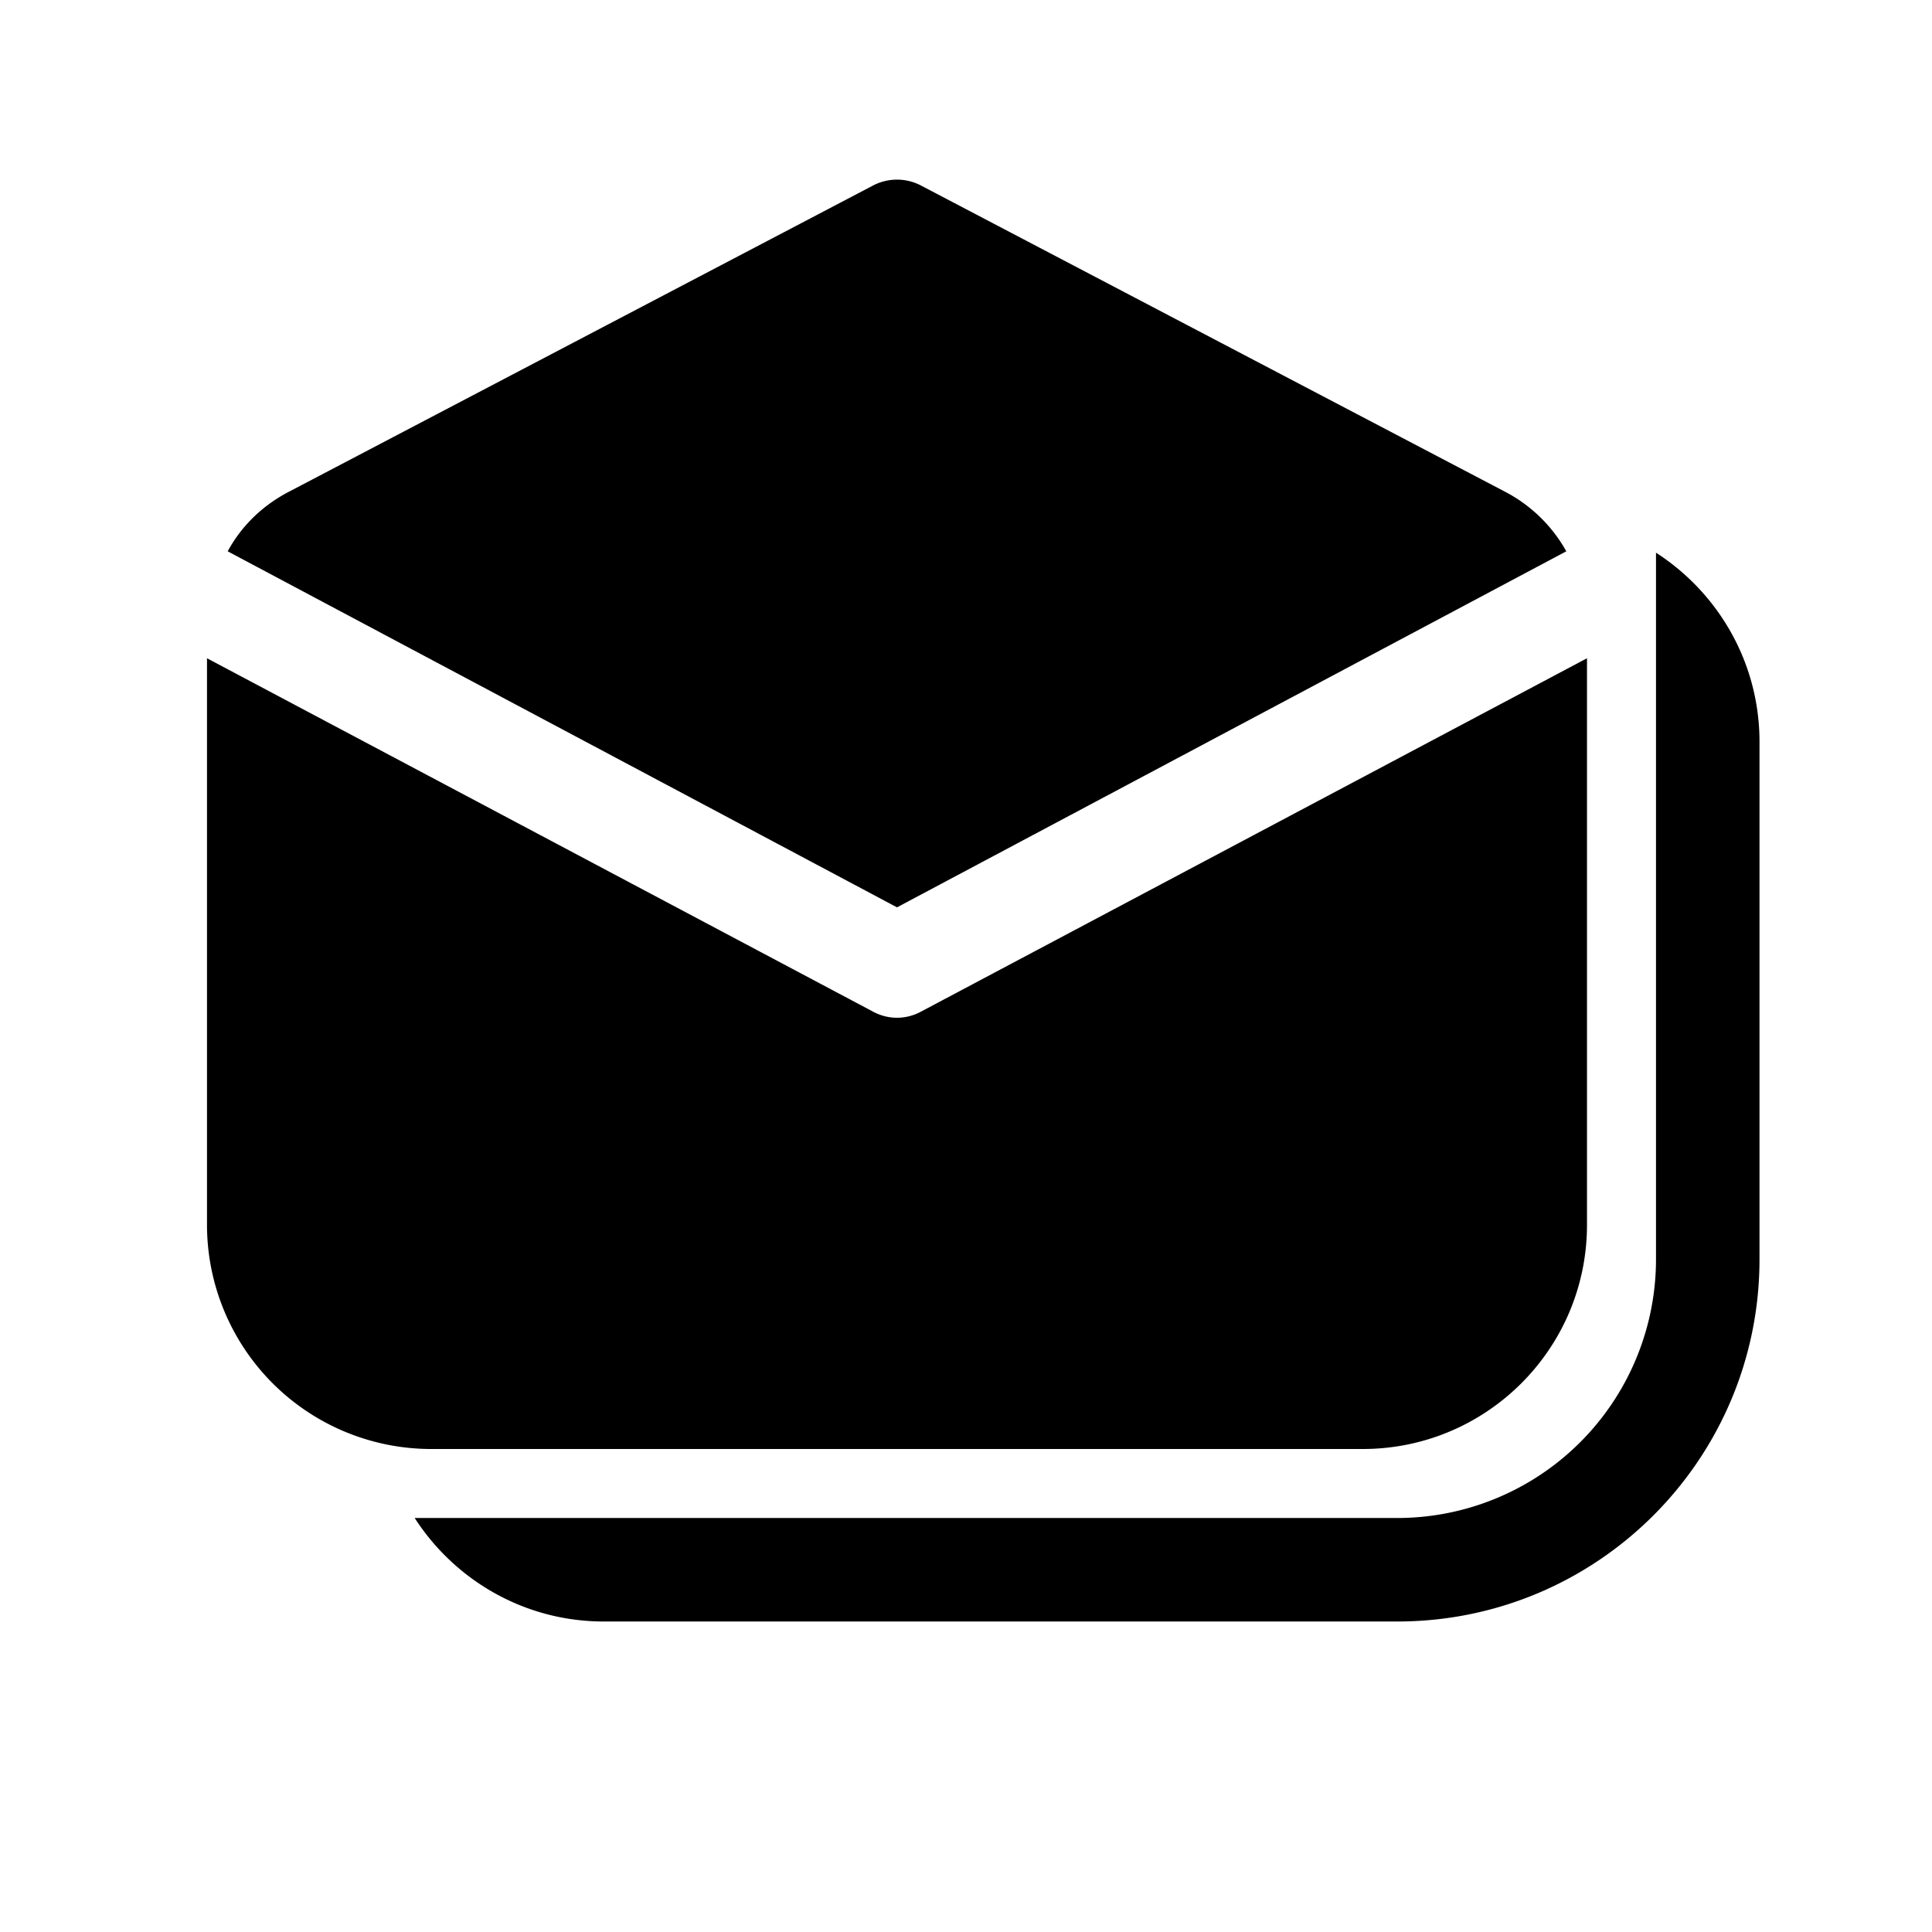
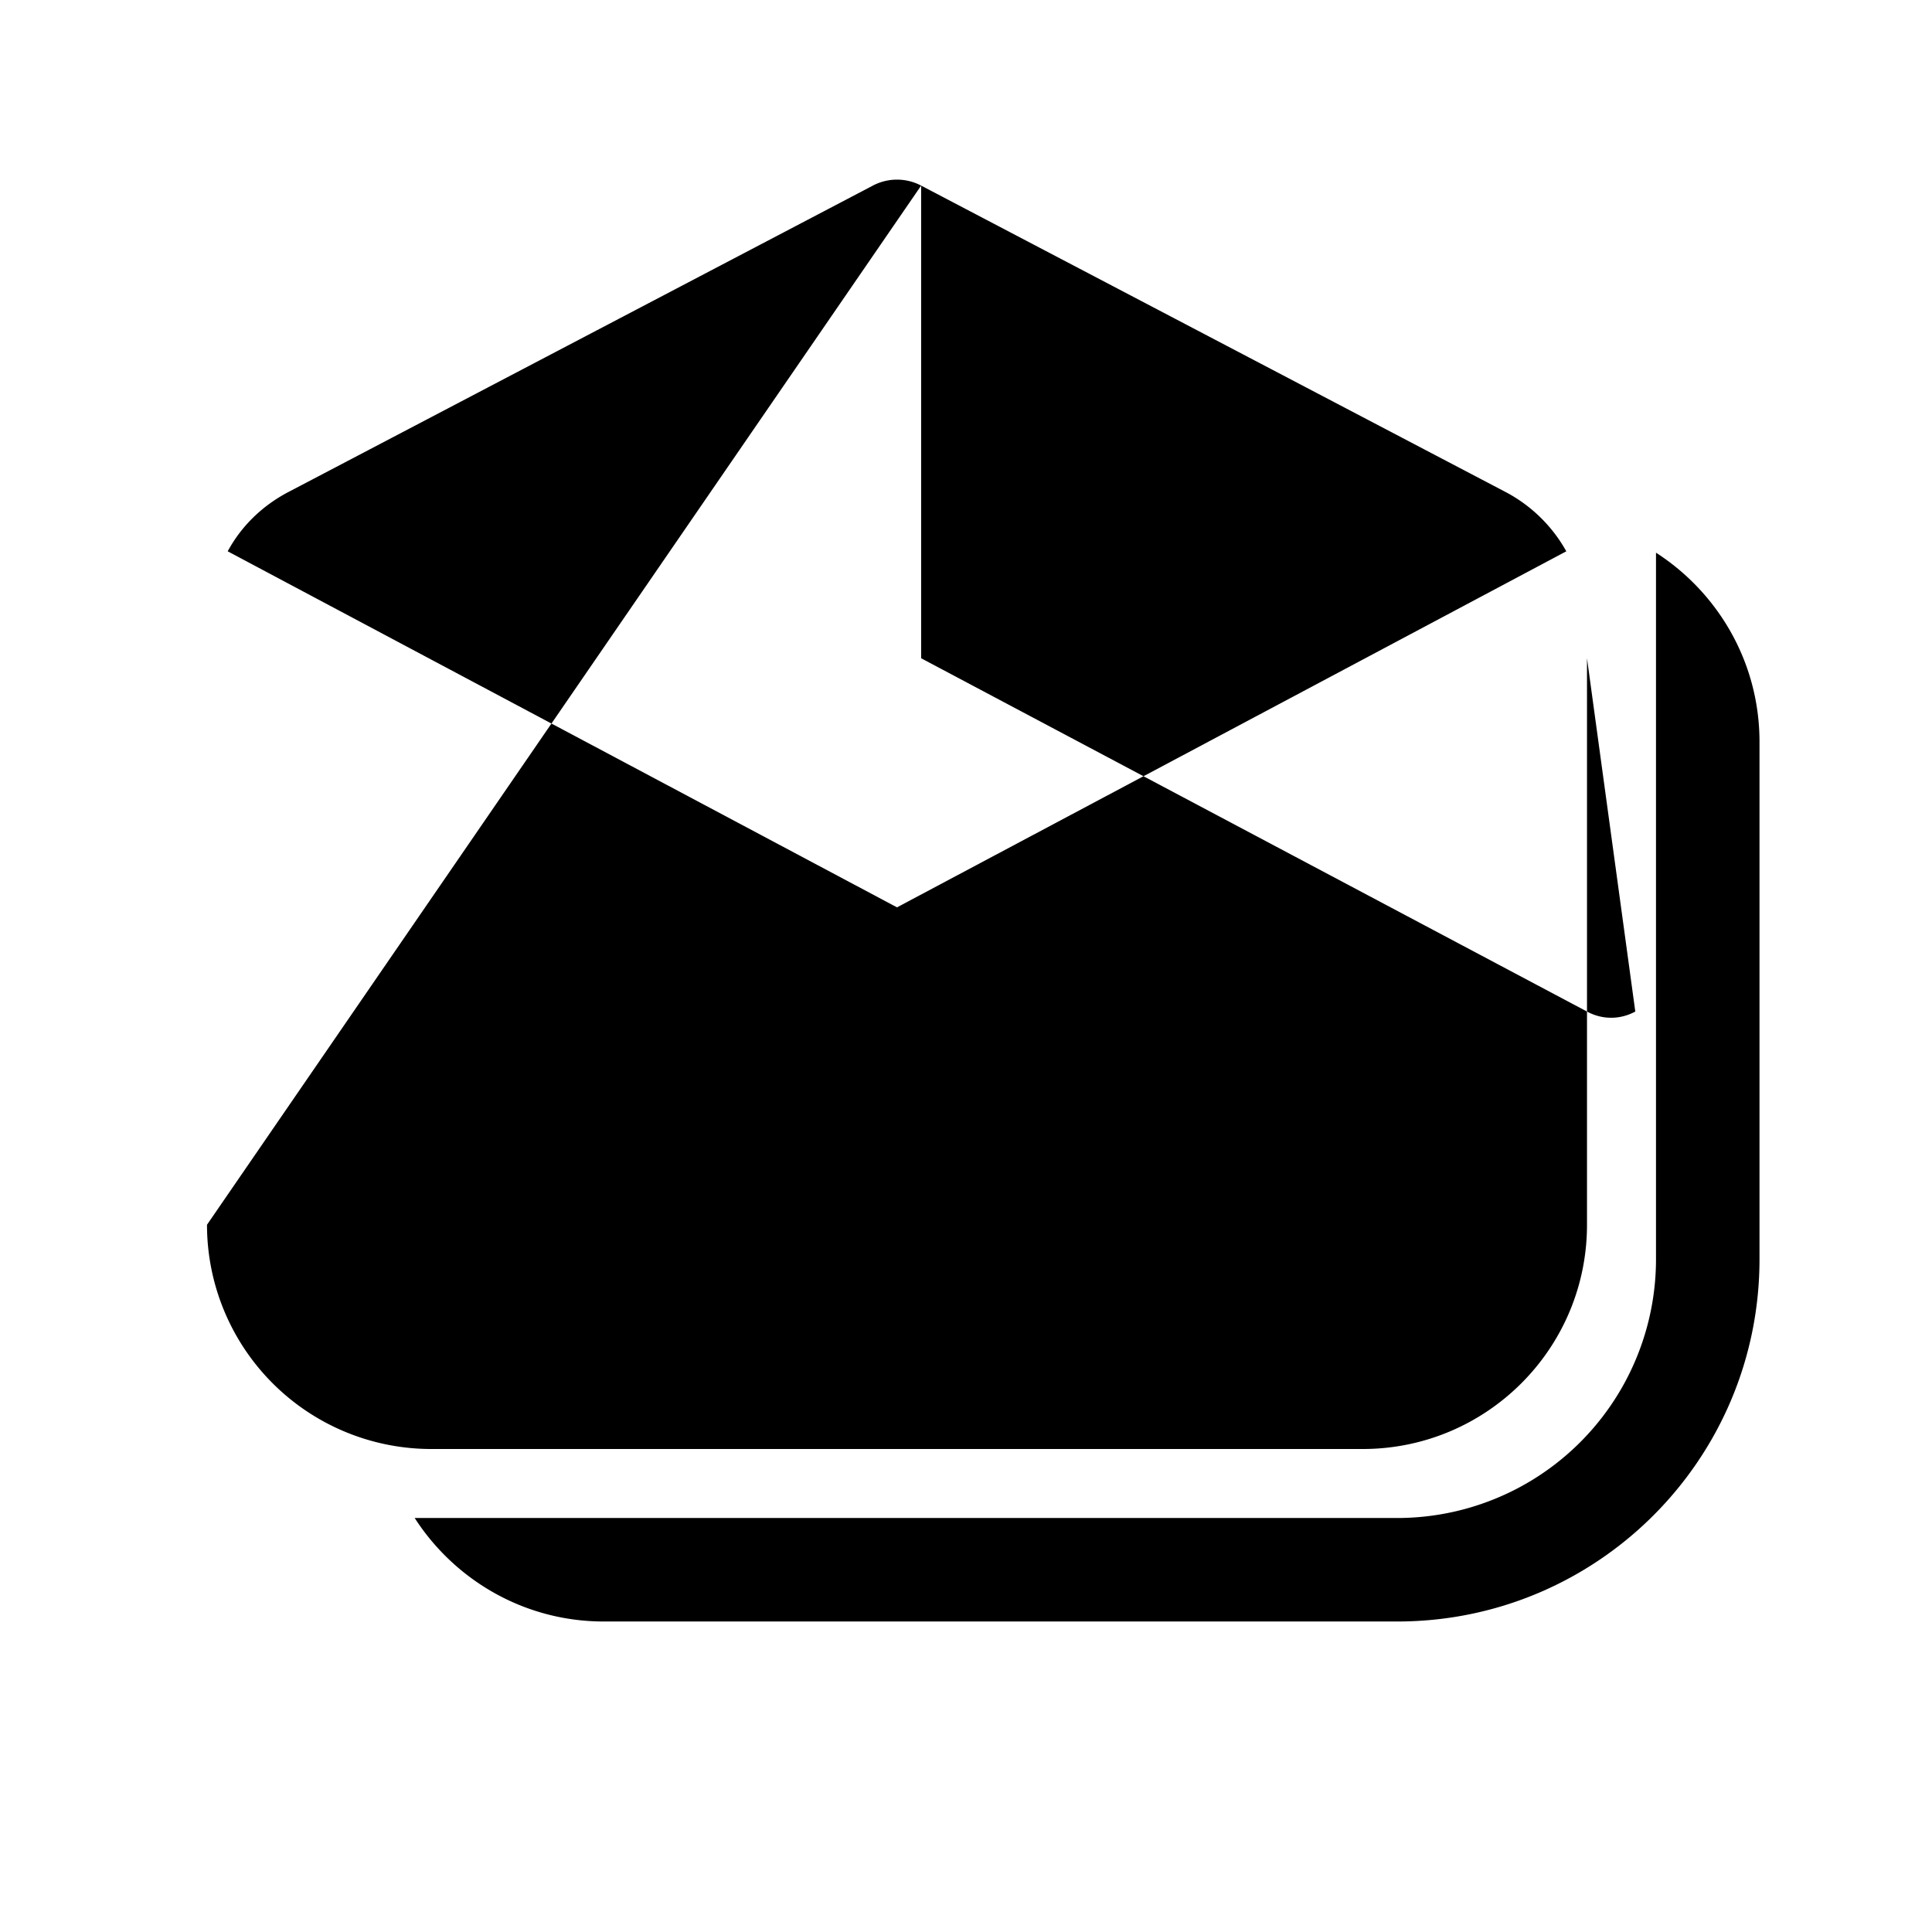
<svg xmlns="http://www.w3.org/2000/svg" width="28" height="28" viewBox="0 0 28 28">
-   <path d="M13.35 2.69a.75.75 0 0 0-.7 0L4.2 7.12c-.39.2-.7.5-.9.87l9.7 5.16 9.7-5.16c-.2-.36-.51-.67-.9-.87l-8.45-4.43ZM3 17.75V9.54l9.65 5.12c.22.12.48.12.7 0L23 9.54v8.21c0 1.8-1.46 3.25-3.25 3.25H6.25A3.25 3.25 0 0 1 3 17.75ZM6.01 22c.58.9 1.59 1.5 2.74 1.5h11.5c2.9 0 5.25-2.35 5.25-5.25v-7.5c0-1.15-.6-2.16-1.5-2.74v10.24A3.75 3.75 0 0 1 20.25 22H6.01Z" />
+   <path d="M13.35 2.69a.75.75 0 0 0-.7 0L4.2 7.12c-.39.2-.7.5-.9.87l9.7 5.16 9.7-5.16c-.2-.36-.51-.67-.9-.87l-8.45-4.43ZV9.54l9.65 5.12c.22.12.48.12.7 0L23 9.54v8.21c0 1.8-1.46 3.25-3.25 3.25H6.25A3.25 3.25 0 0 1 3 17.75ZM6.01 22c.58.9 1.59 1.5 2.74 1.5h11.5c2.9 0 5.25-2.35 5.25-5.25v-7.5c0-1.15-.6-2.16-1.5-2.74v10.24A3.75 3.75 0 0 1 20.25 22H6.01Z" />
</svg>